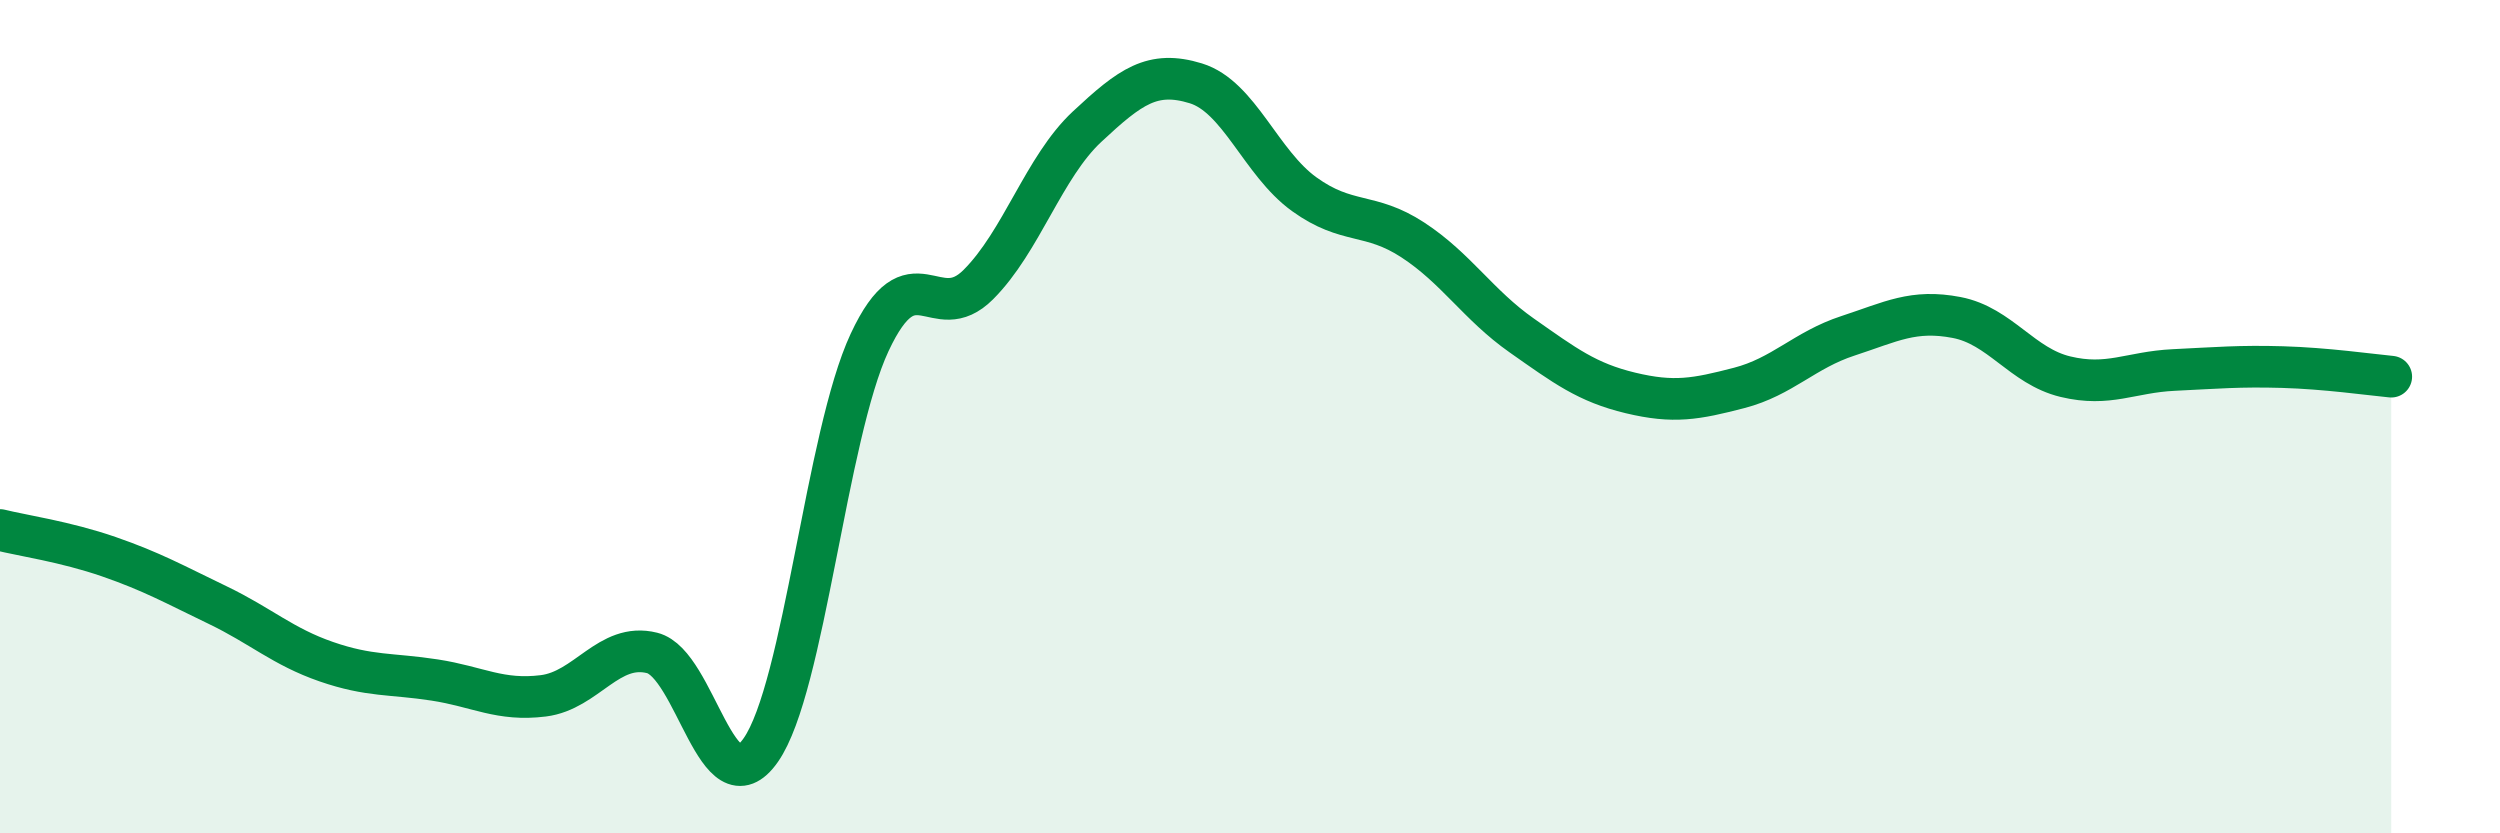
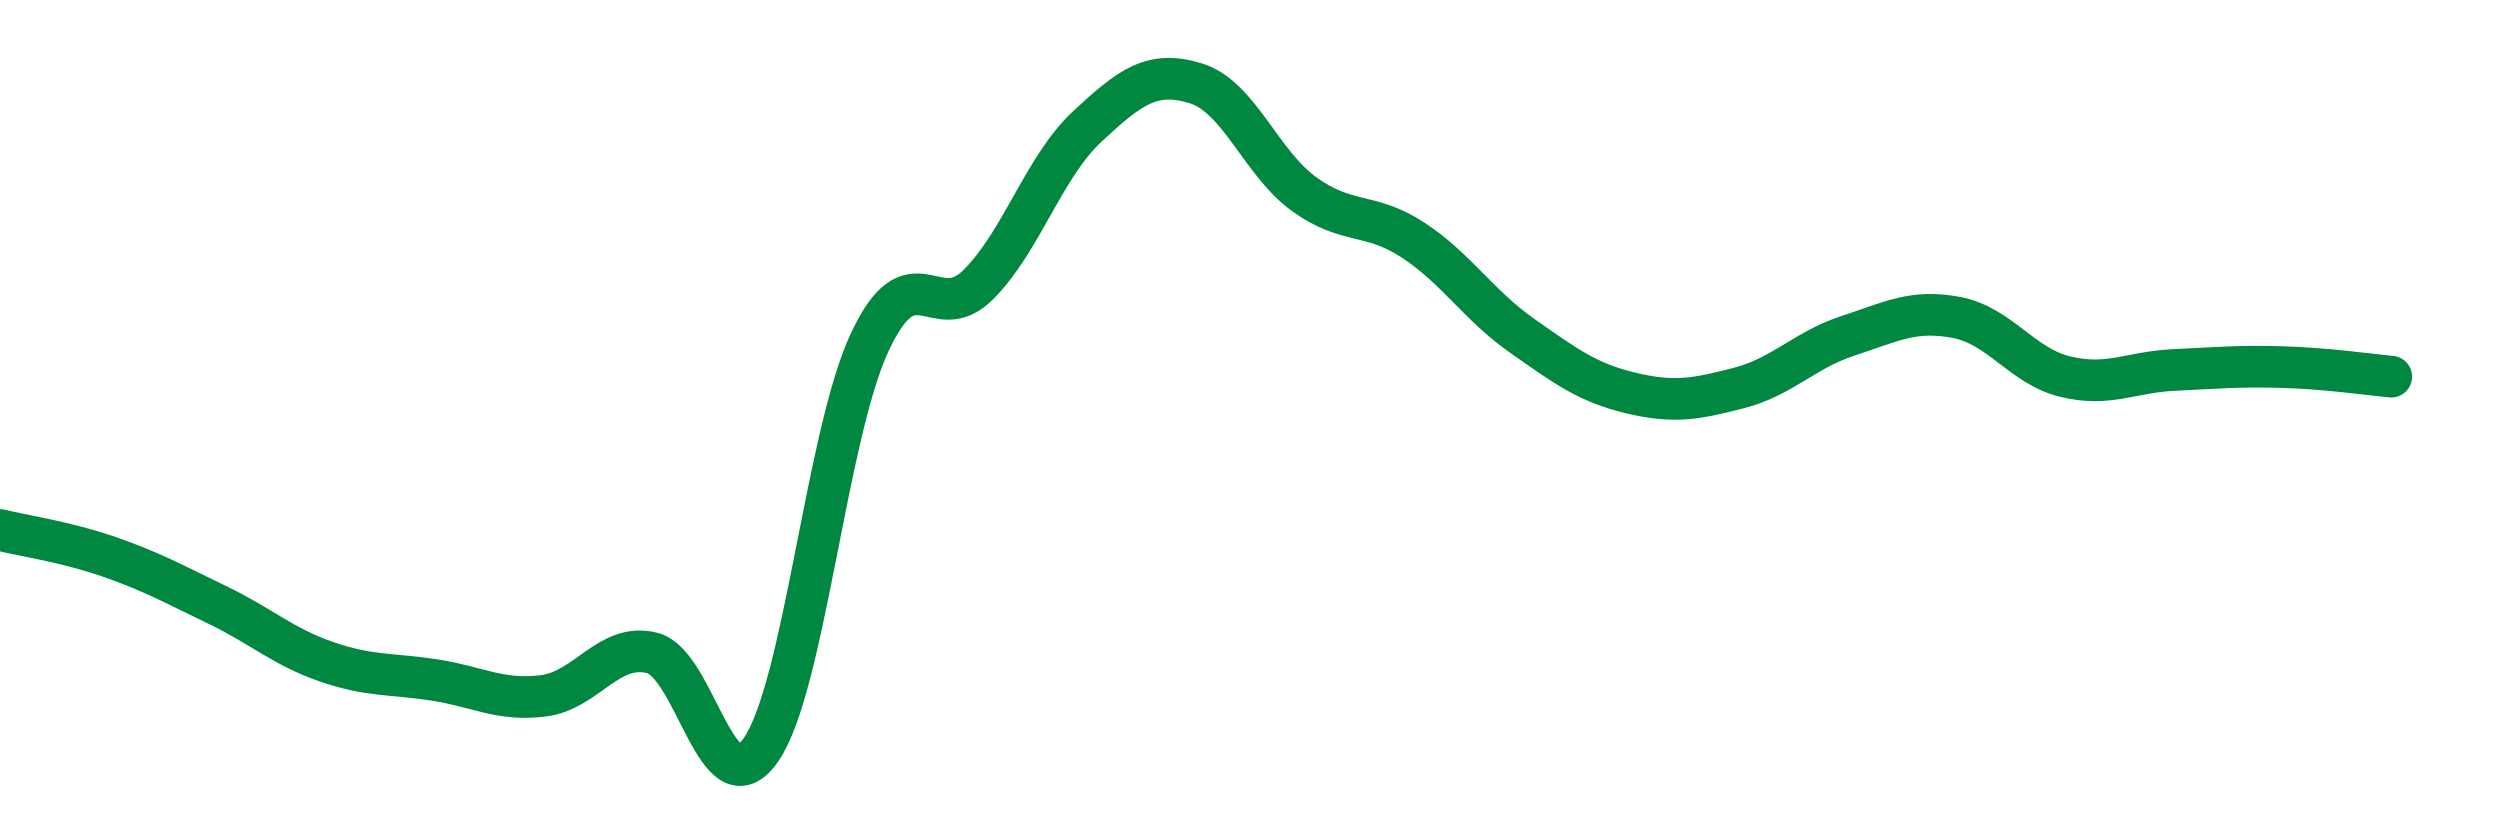
<svg xmlns="http://www.w3.org/2000/svg" width="60" height="20" viewBox="0 0 60 20">
-   <path d="M 0,12.72 C 0.52,12.85 1.57,13 2.61,13.36 C 3.65,13.72 4.18,14.02 5.22,14.52 C 6.26,15.02 6.79,15.52 7.83,15.88 C 8.87,16.24 9.39,16.16 10.43,16.32 C 11.47,16.48 12,16.83 13.04,16.7 C 14.08,16.57 14.61,15.41 15.65,15.67 C 16.69,15.93 17.22,19.49 18.26,18 C 19.3,16.51 19.83,10.45 20.87,8.22 C 21.91,5.99 22.44,7.87 23.48,6.83 C 24.52,5.79 25.05,4.01 26.09,3.04 C 27.13,2.07 27.66,1.68 28.7,2 C 29.74,2.32 30.26,3.91 31.3,4.66 C 32.34,5.41 32.87,5.08 33.91,5.76 C 34.95,6.44 35.48,7.32 36.52,8.05 C 37.56,8.78 38.09,9.18 39.13,9.43 C 40.17,9.68 40.7,9.58 41.74,9.31 C 42.78,9.04 43.31,8.4 44.35,8.06 C 45.39,7.72 45.92,7.42 46.96,7.62 C 48,7.82 48.53,8.79 49.57,9.04 C 50.61,9.29 51.13,8.93 52.17,8.88 C 53.21,8.83 53.74,8.78 54.78,8.81 C 55.82,8.84 56.87,8.99 57.39,9.04L57.39 20L0 20Z" fill="#008740" opacity="0.1" stroke-linecap="round" stroke-linejoin="round" />
  <path d="M 0,12.72 C 0.52,12.85 1.57,13 2.61,13.36 C 3.65,13.72 4.18,14.02 5.22,14.52 C 6.26,15.02 6.79,15.52 7.83,15.88 C 8.87,16.24 9.39,16.16 10.43,16.32 C 11.47,16.48 12,16.83 13.04,16.7 C 14.08,16.57 14.61,15.41 15.65,15.67 C 16.69,15.93 17.22,19.49 18.26,18 C 19.3,16.51 19.83,10.45 20.87,8.22 C 21.91,5.99 22.44,7.87 23.48,6.83 C 24.52,5.79 25.05,4.01 26.09,3.04 C 27.13,2.07 27.66,1.68 28.7,2 C 29.74,2.32 30.26,3.91 31.3,4.66 C 32.34,5.41 32.87,5.08 33.91,5.76 C 34.95,6.44 35.48,7.32 36.52,8.05 C 37.56,8.78 38.09,9.18 39.13,9.43 C 40.17,9.68 40.7,9.58 41.74,9.31 C 42.78,9.04 43.31,8.4 44.35,8.06 C 45.39,7.72 45.92,7.42 46.96,7.62 C 48,7.82 48.53,8.79 49.57,9.04 C 50.61,9.29 51.13,8.93 52.17,8.88 C 53.21,8.83 53.74,8.78 54.78,8.81 C 55.82,8.84 56.87,8.99 57.39,9.04" stroke="#008740" stroke-width="1" fill="none" stroke-linecap="round" stroke-linejoin="round" />
</svg>